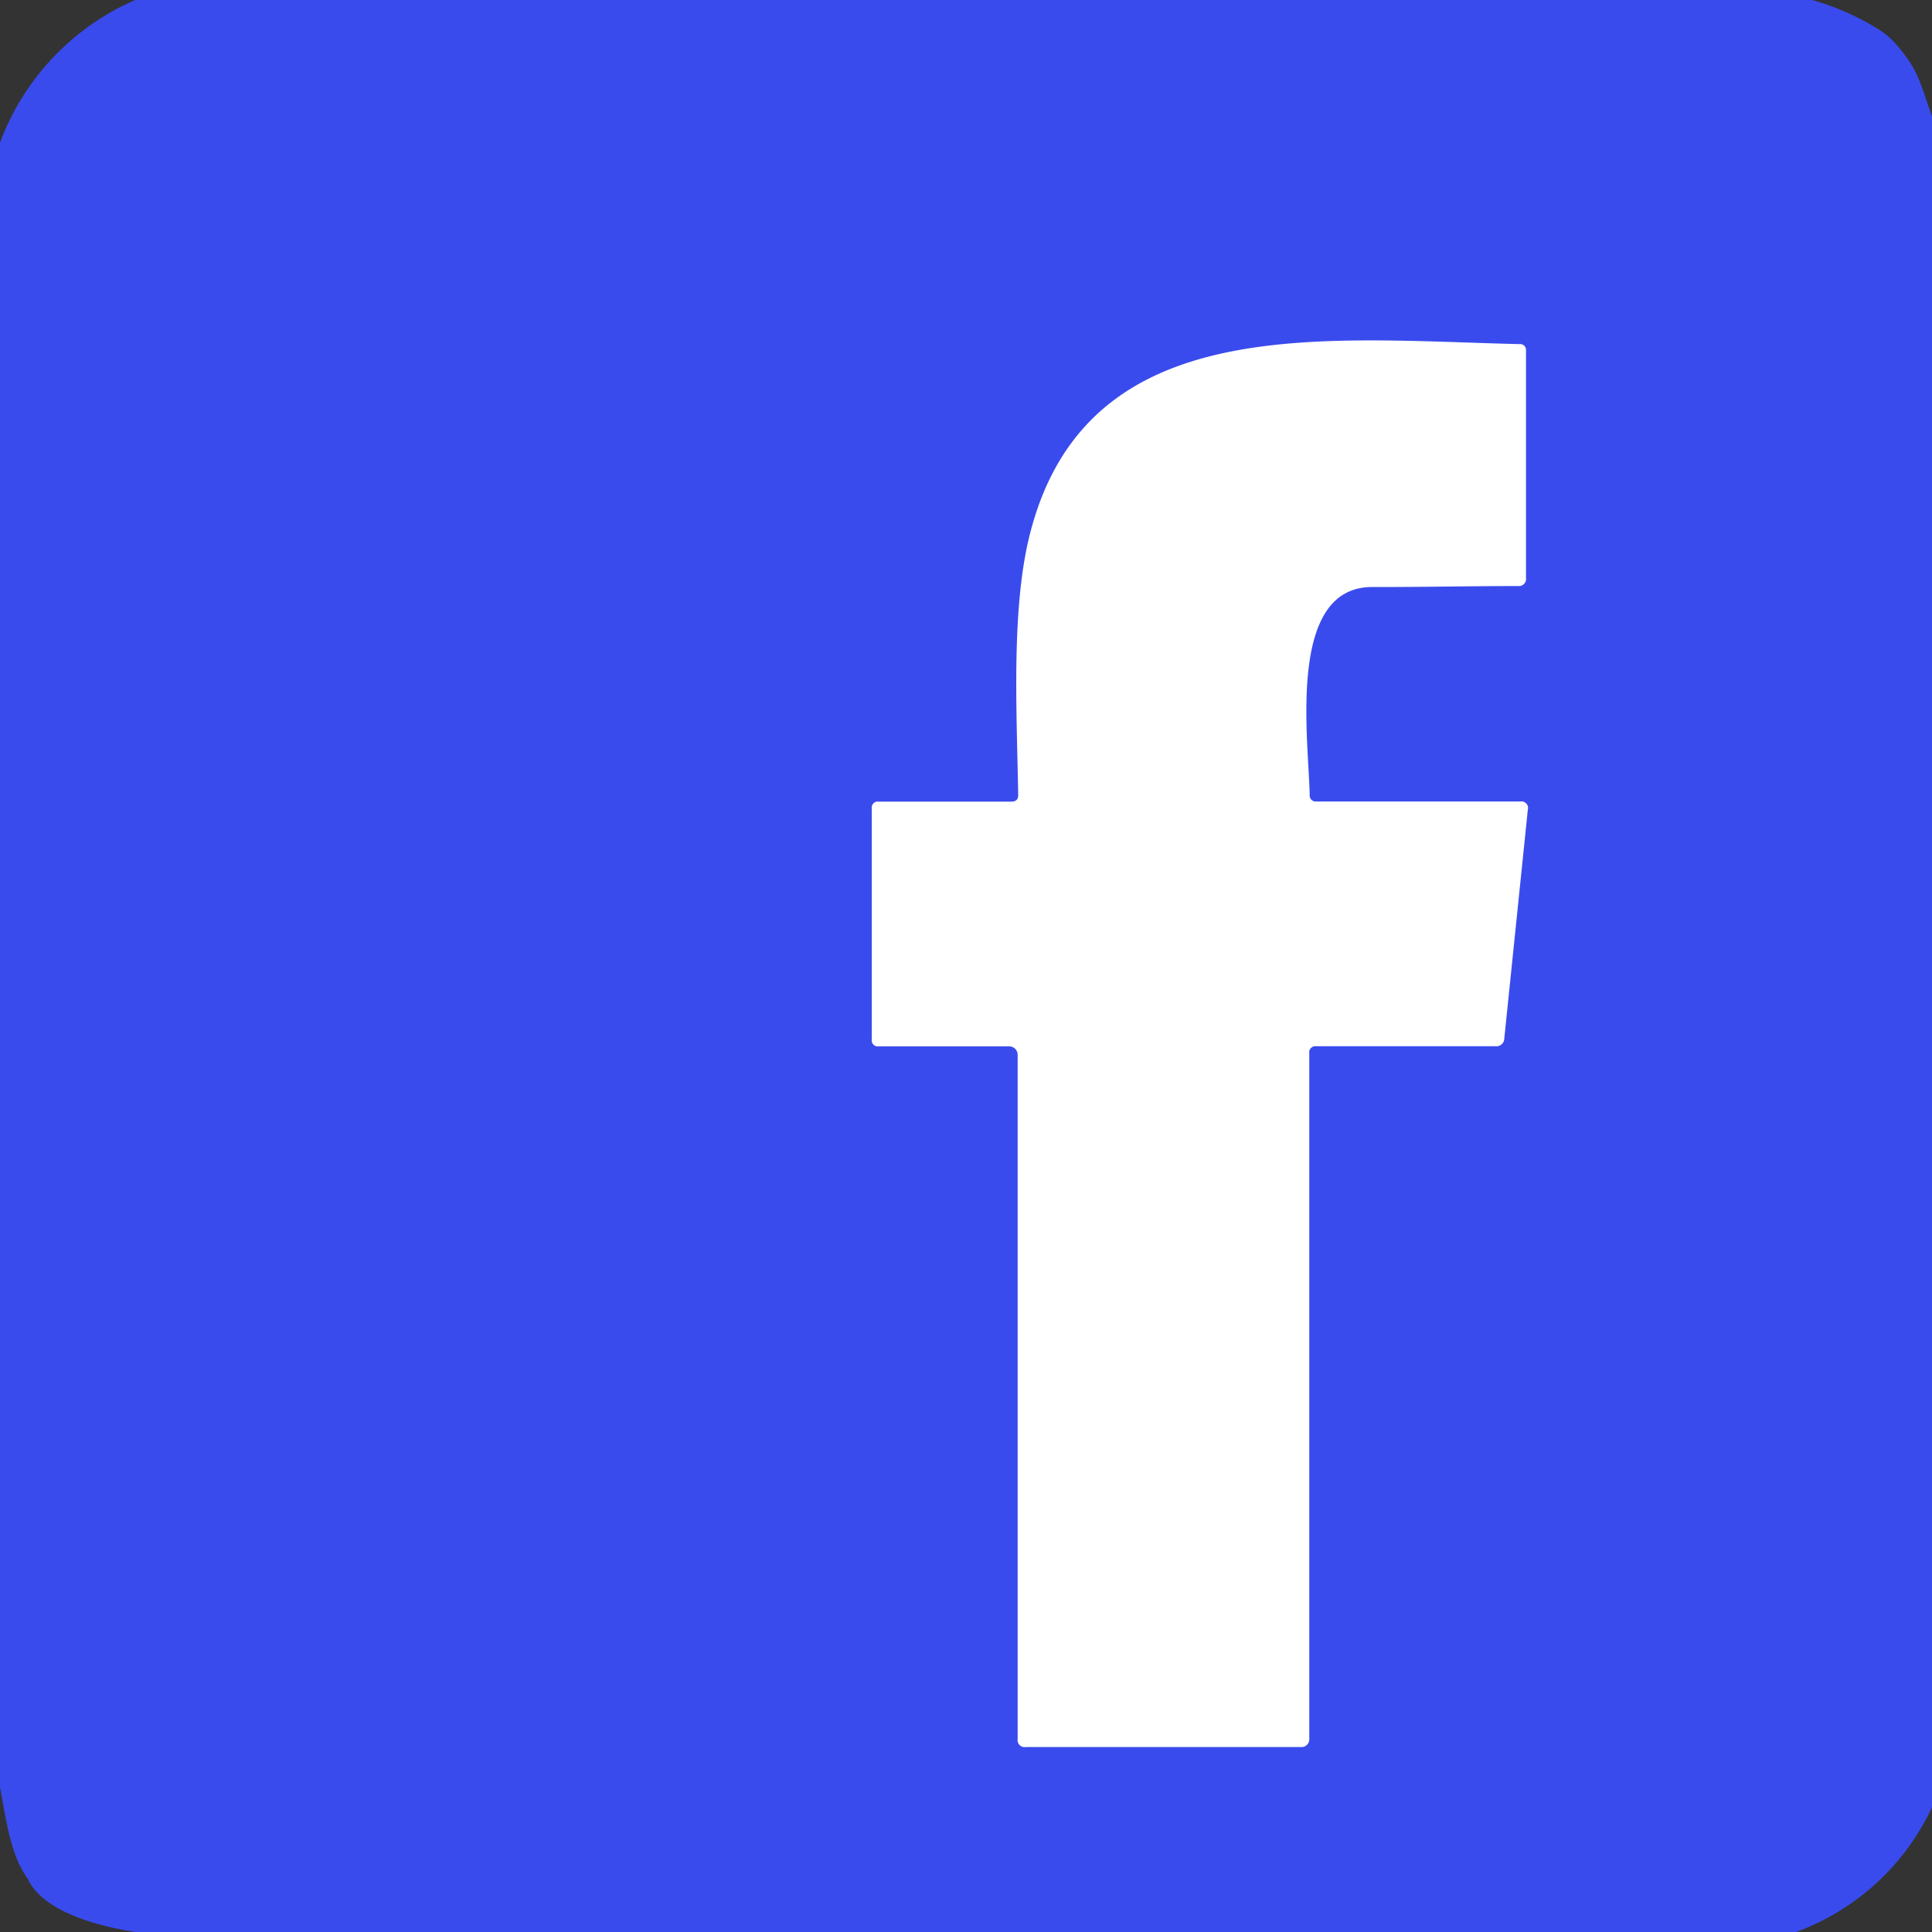
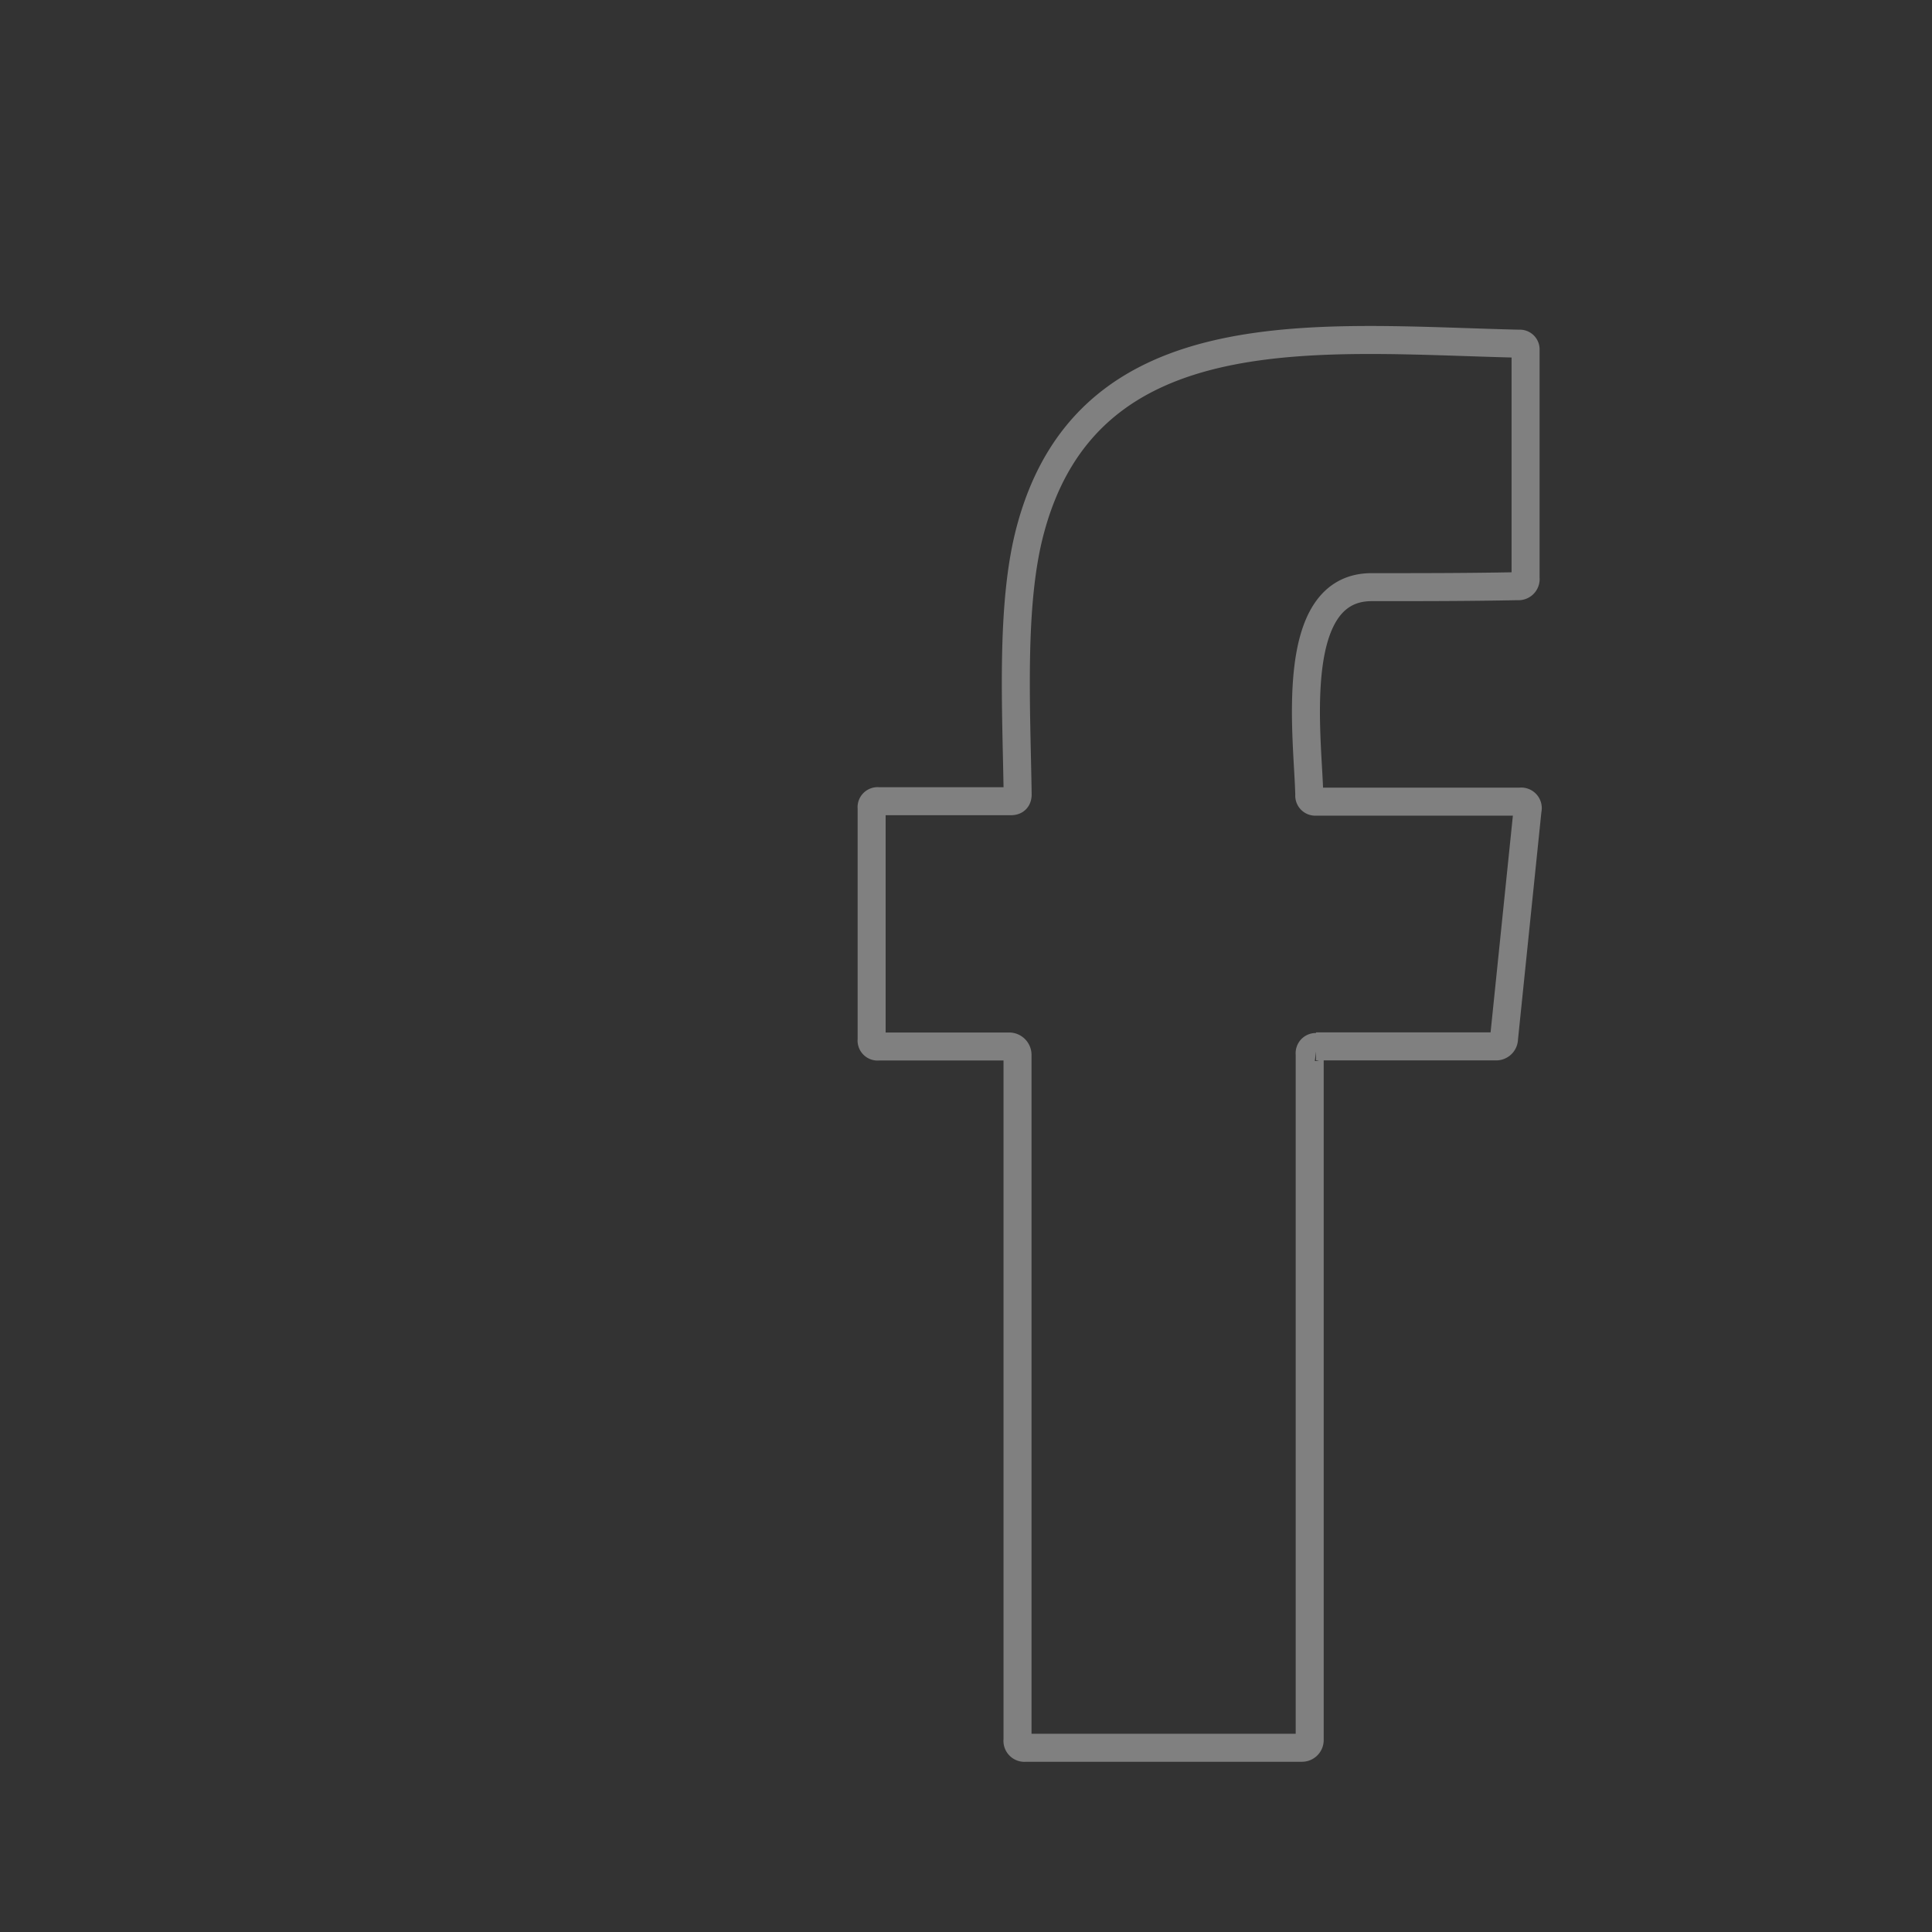
<svg xmlns="http://www.w3.org/2000/svg" id="Capa_1" data-name="Capa 1" viewBox="0 0 138 138">
  <rect x="0" y="0" width="138" height="138" fill="#333333" stroke="none" />
  <defs>
    <style>.cls-1{fill:none;stroke:gray;stroke-width:2px;}.cls-2{fill:#3a4bed;}.cls-3{fill:#fff;}</style>
  </defs>
  <path class="cls-1" d="M94,74.74h12.81a.56.56,0,0,0,.62-.56l1.68-16.33a.47.47,0,0,0-.53-.59H94a.43.43,0,0,1-.48-.47c-.08-4-1.65-14.86,4.46-14.85,3.45,0,6.93,0,10.43-.07a.51.51,0,0,0,.56-.58V25a.41.41,0,0,0-.45-.45c-14.16-.33-30.74-2.37-34.92,13.28-1.43,5.31-1,12.75-.91,18.91,0,.33-.16.49-.49.49H62.75a.43.43,0,0,0-.49.49V74.26a.43.43,0,0,0,.49.49h9.33a.6.6,0,0,1,.6.6v48.92a.5.5,0,0,0,.57.57H93a.55.55,0,0,0,.55-.55v-49a.44.44,0,0,1,.49-.5" />
-   <path d="M94,74.74h12.81a.56.56,0,0,0,.62-.56l1.68-16.33a.47.47,0,0,0-.53-.59H94a.43.43,0,0,1-.48-.47c-.08-4-1.65-14.86,4.46-14.85,3.45,0,6.93,0,10.43-.07a.51.51,0,0,0,.56-.58V25a.41.41,0,0,0-.45-.45c-14.16-.33-30.74-2.37-34.92,13.28-1.43,5.31-1,12.75-.91,18.91,0,.33-.16.49-.49.49H62.75a.43.43,0,0,0-.49.49V74.26a.43.43,0,0,0,.49.49h9.33a.6.6,0,0,1,.6.6v48.92a.5.5,0,0,0,.57.57H93a.55.55,0,0,0,.55-.55v-49A.44.44,0,0,1,94,74.74Z" />
-   <path class="cls-2" d="M138,8.32V129.09a17.28,17.28,0,0,1-9.71,8.91H9.67C6.53,137.51,3,136.39,2,134.23c-1.22-1.7-1.51-3.93-2-6.58V10.19A17.91,17.91,0,0,1,9.66,0H129.44a18.42,18.42,0,0,1,4.7,2.07,5.62,5.62,0,0,1,1.36,1.17C137,5,137.07,5.67,138,8.32Z" />
-   <path class="cls-3" d="M93.52,75.24v49a.55.55,0,0,1-.55.55H73.26a.5.5,0,0,1-.57-.57V75.34a.6.6,0,0,0-.6-.6H62.76a.43.43,0,0,1-.49-.49V57.75a.43.43,0,0,1,.49-.49h9.48c.33,0,.5-.16.49-.49-.11-6.16-.52-13.6.91-18.91,4.18-15.65,20.76-13.61,34.92-13.28A.41.41,0,0,1,109,25V41.28a.51.51,0,0,1-.56.58c-3.5,0-7,.08-10.43.07-6.11,0-4.54,10.84-4.46,14.85a.43.43,0,0,0,.48.47h14.57a.47.47,0,0,1,.53.59l-1.68,16.33a.56.56,0,0,1-.62.56H94A.44.44,0,0,0,93.52,75.24Z" />
</svg>